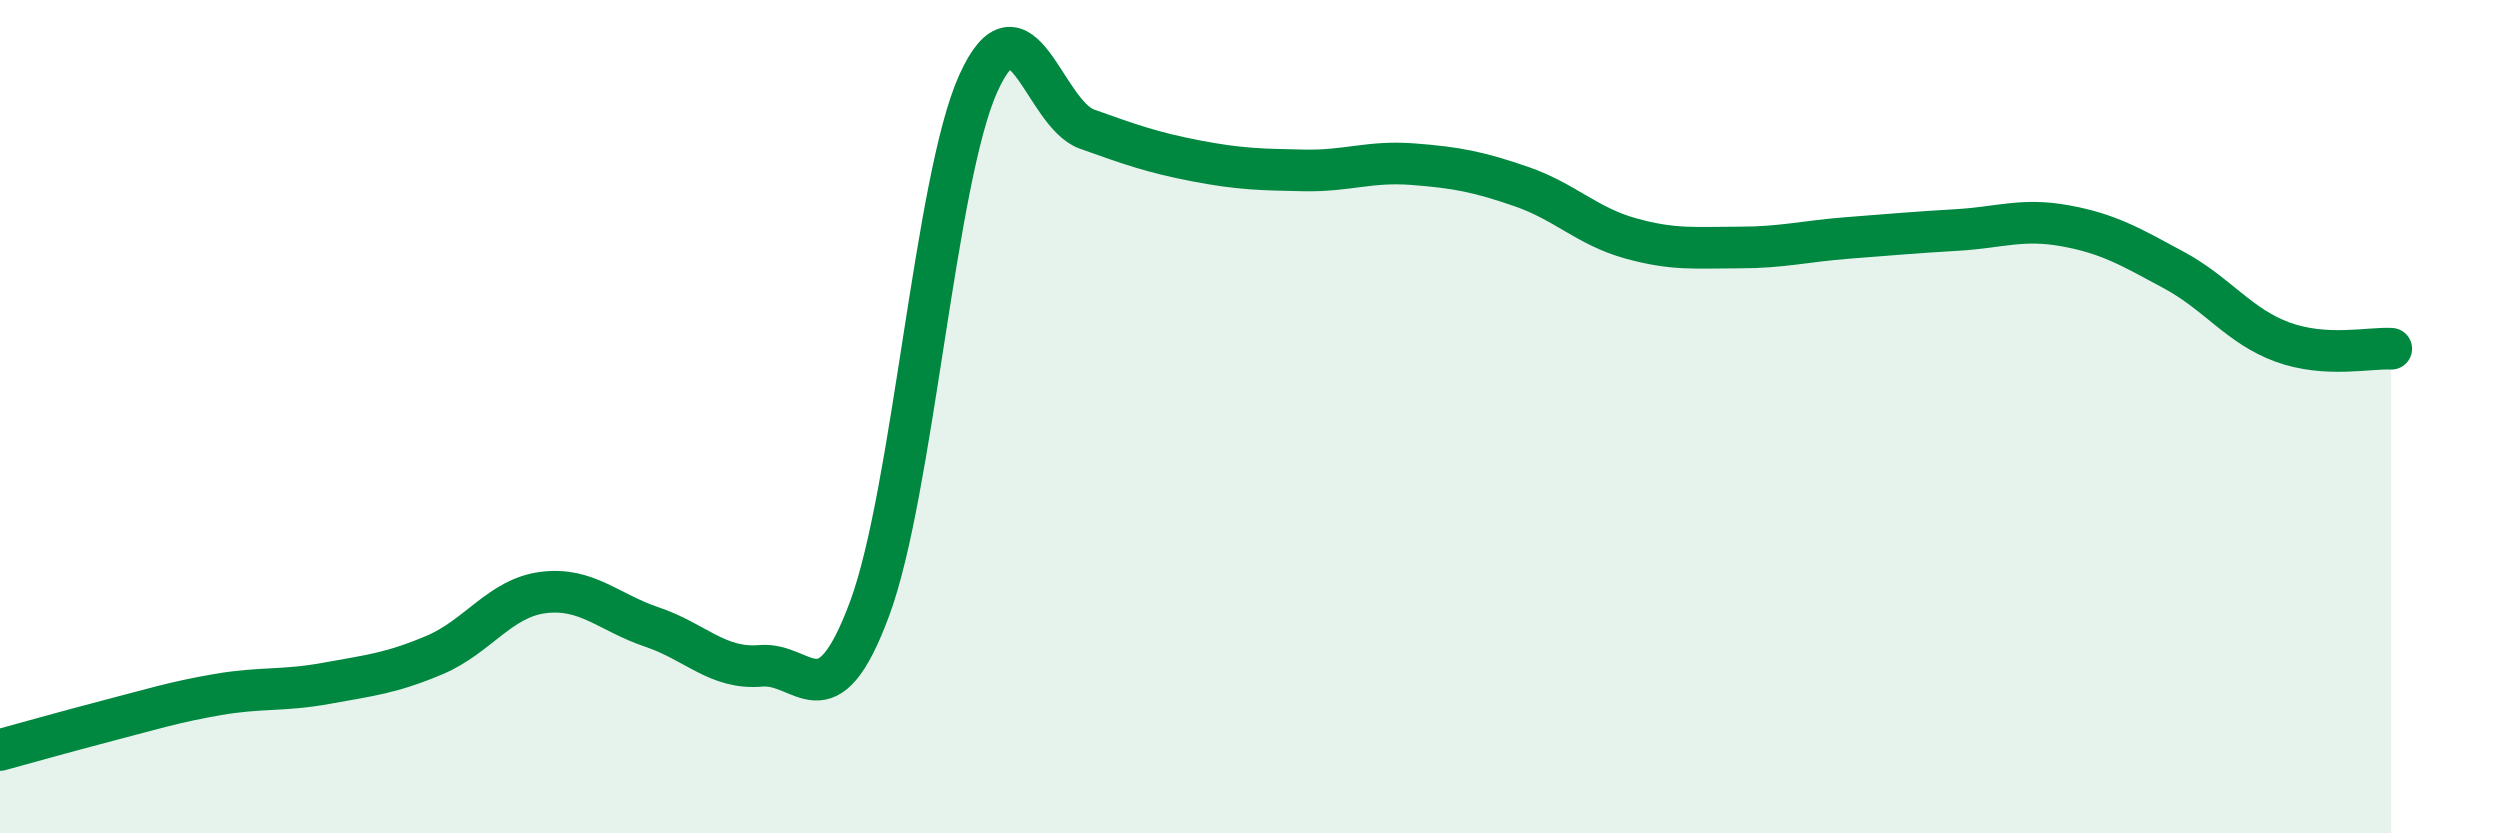
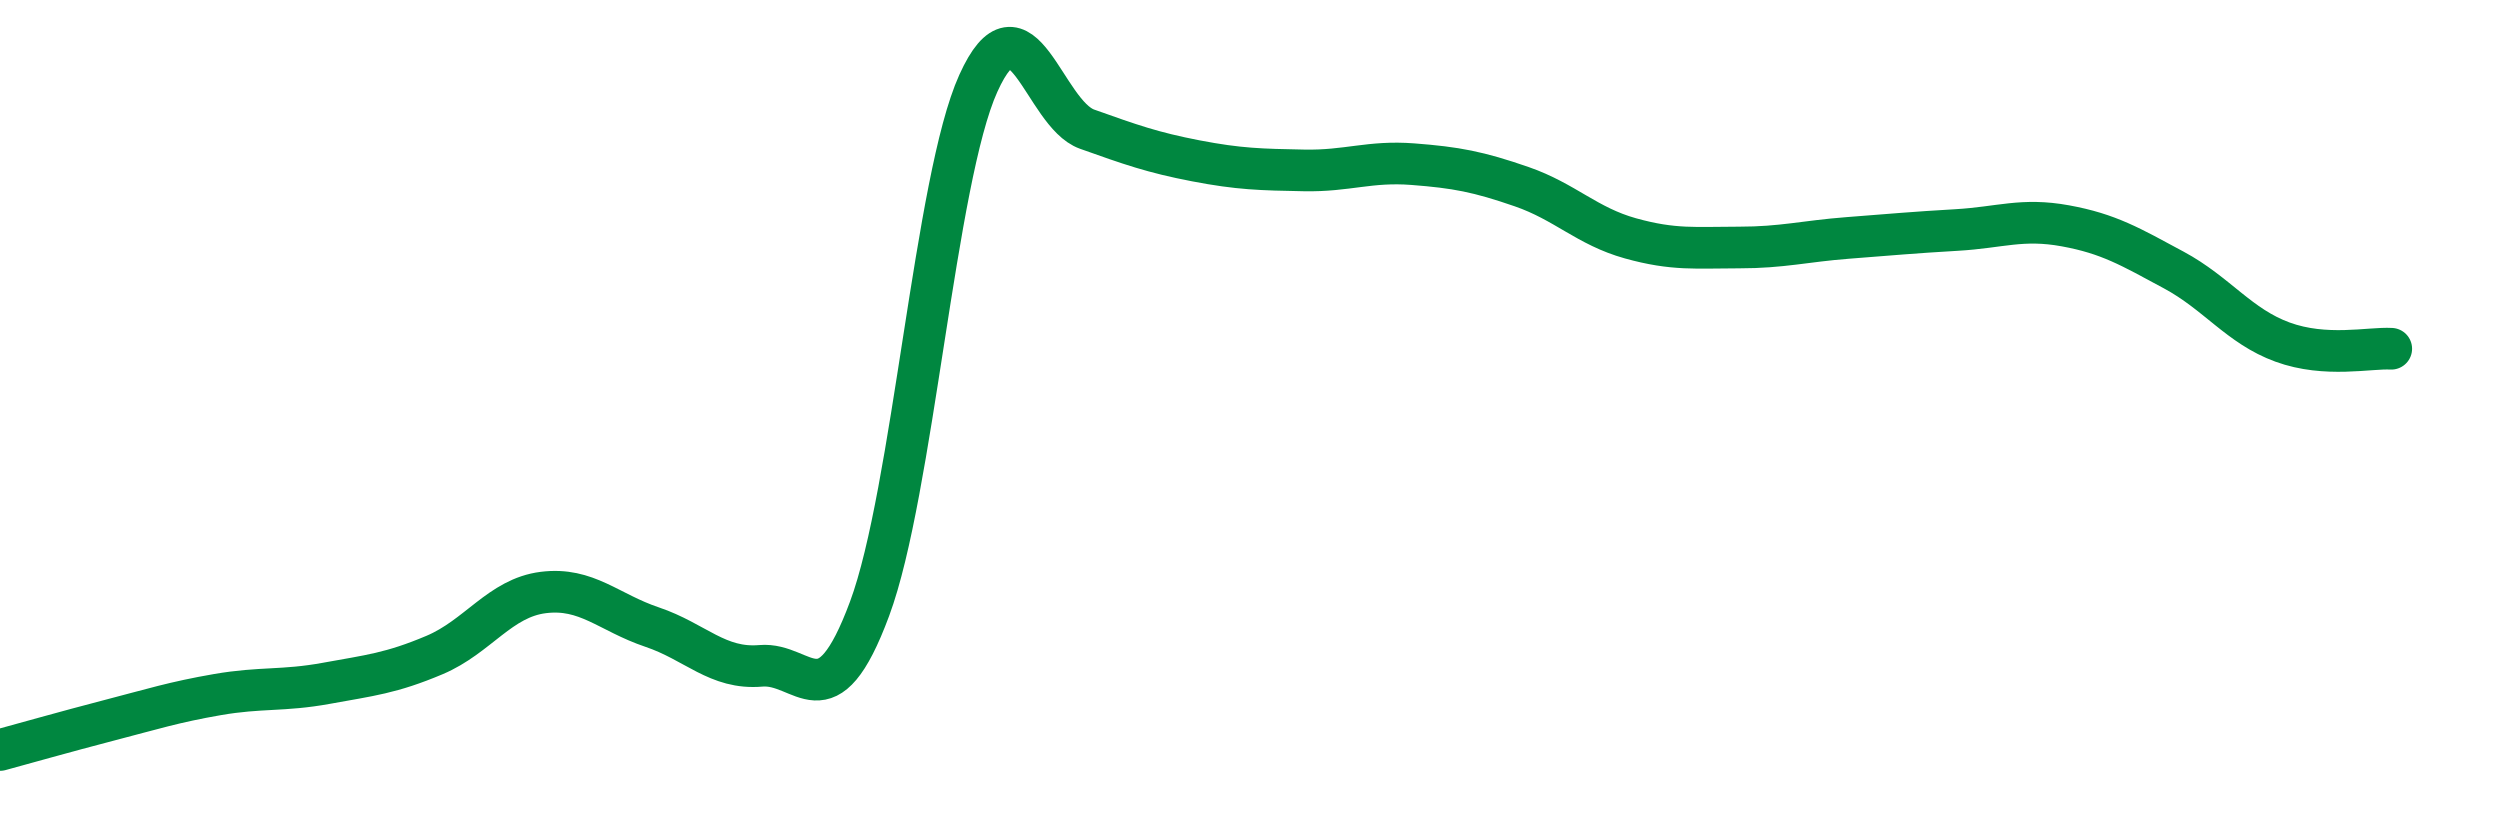
<svg xmlns="http://www.w3.org/2000/svg" width="60" height="20" viewBox="0 0 60 20">
-   <path d="M 0,18 C 0.52,17.86 1.57,17.56 2.61,17.29 C 3.65,17.02 4.18,16.85 5.22,16.67 C 6.26,16.49 6.79,16.59 7.83,16.4 C 8.87,16.21 9.39,16.16 10.43,15.72 C 11.47,15.28 12,14.35 13.04,14.22 C 14.08,14.09 14.61,14.7 15.65,15.05 C 16.69,15.4 17.22,16.07 18.26,15.98 C 19.3,15.89 19.83,17.41 20.87,14.61 C 21.91,11.81 22.44,4.3 23.48,2 C 24.52,-0.3 25.05,2.73 26.09,3.1 C 27.13,3.47 27.66,3.66 28.7,3.86 C 29.74,4.06 30.26,4.07 31.3,4.09 C 32.34,4.11 32.87,3.86 33.91,3.94 C 34.95,4.02 35.48,4.12 36.52,4.48 C 37.56,4.84 38.09,5.43 39.13,5.72 C 40.17,6.01 40.7,5.94 41.74,5.94 C 42.78,5.94 43.31,5.79 44.35,5.71 C 45.39,5.63 45.92,5.58 46.96,5.52 C 48,5.46 48.53,5.23 49.57,5.42 C 50.61,5.61 51.13,5.92 52.17,6.48 C 53.21,7.04 53.74,7.83 54.78,8.21 C 55.82,8.59 56.87,8.34 57.39,8.37L57.39 20L0 20Z" fill="#008740" opacity="0.1" stroke-linecap="round" stroke-linejoin="round" />
  <path d="M 0,18 C 0.52,17.86 1.57,17.56 2.61,17.29 C 3.65,17.02 4.18,16.85 5.22,16.67 C 6.26,16.49 6.79,16.59 7.83,16.4 C 8.87,16.21 9.39,16.16 10.43,15.72 C 11.47,15.28 12,14.35 13.04,14.22 C 14.08,14.09 14.61,14.7 15.65,15.05 C 16.69,15.4 17.22,16.07 18.26,15.98 C 19.3,15.89 19.83,17.41 20.87,14.61 C 21.91,11.81 22.44,4.3 23.48,2 C 24.52,-0.3 25.05,2.73 26.09,3.1 C 27.13,3.47 27.66,3.66 28.7,3.86 C 29.74,4.06 30.26,4.07 31.3,4.09 C 32.34,4.11 32.87,3.86 33.91,3.94 C 34.95,4.02 35.48,4.12 36.52,4.48 C 37.56,4.84 38.09,5.43 39.13,5.72 C 40.17,6.01 40.7,5.94 41.74,5.94 C 42.78,5.94 43.31,5.79 44.35,5.71 C 45.39,5.63 45.92,5.58 46.96,5.52 C 48,5.46 48.53,5.23 49.57,5.42 C 50.61,5.61 51.13,5.92 52.17,6.48 C 53.21,7.04 53.74,7.83 54.78,8.21 C 55.82,8.59 56.87,8.34 57.39,8.37" stroke="#008740" stroke-width="1" fill="none" stroke-linecap="round" stroke-linejoin="round" />
</svg>